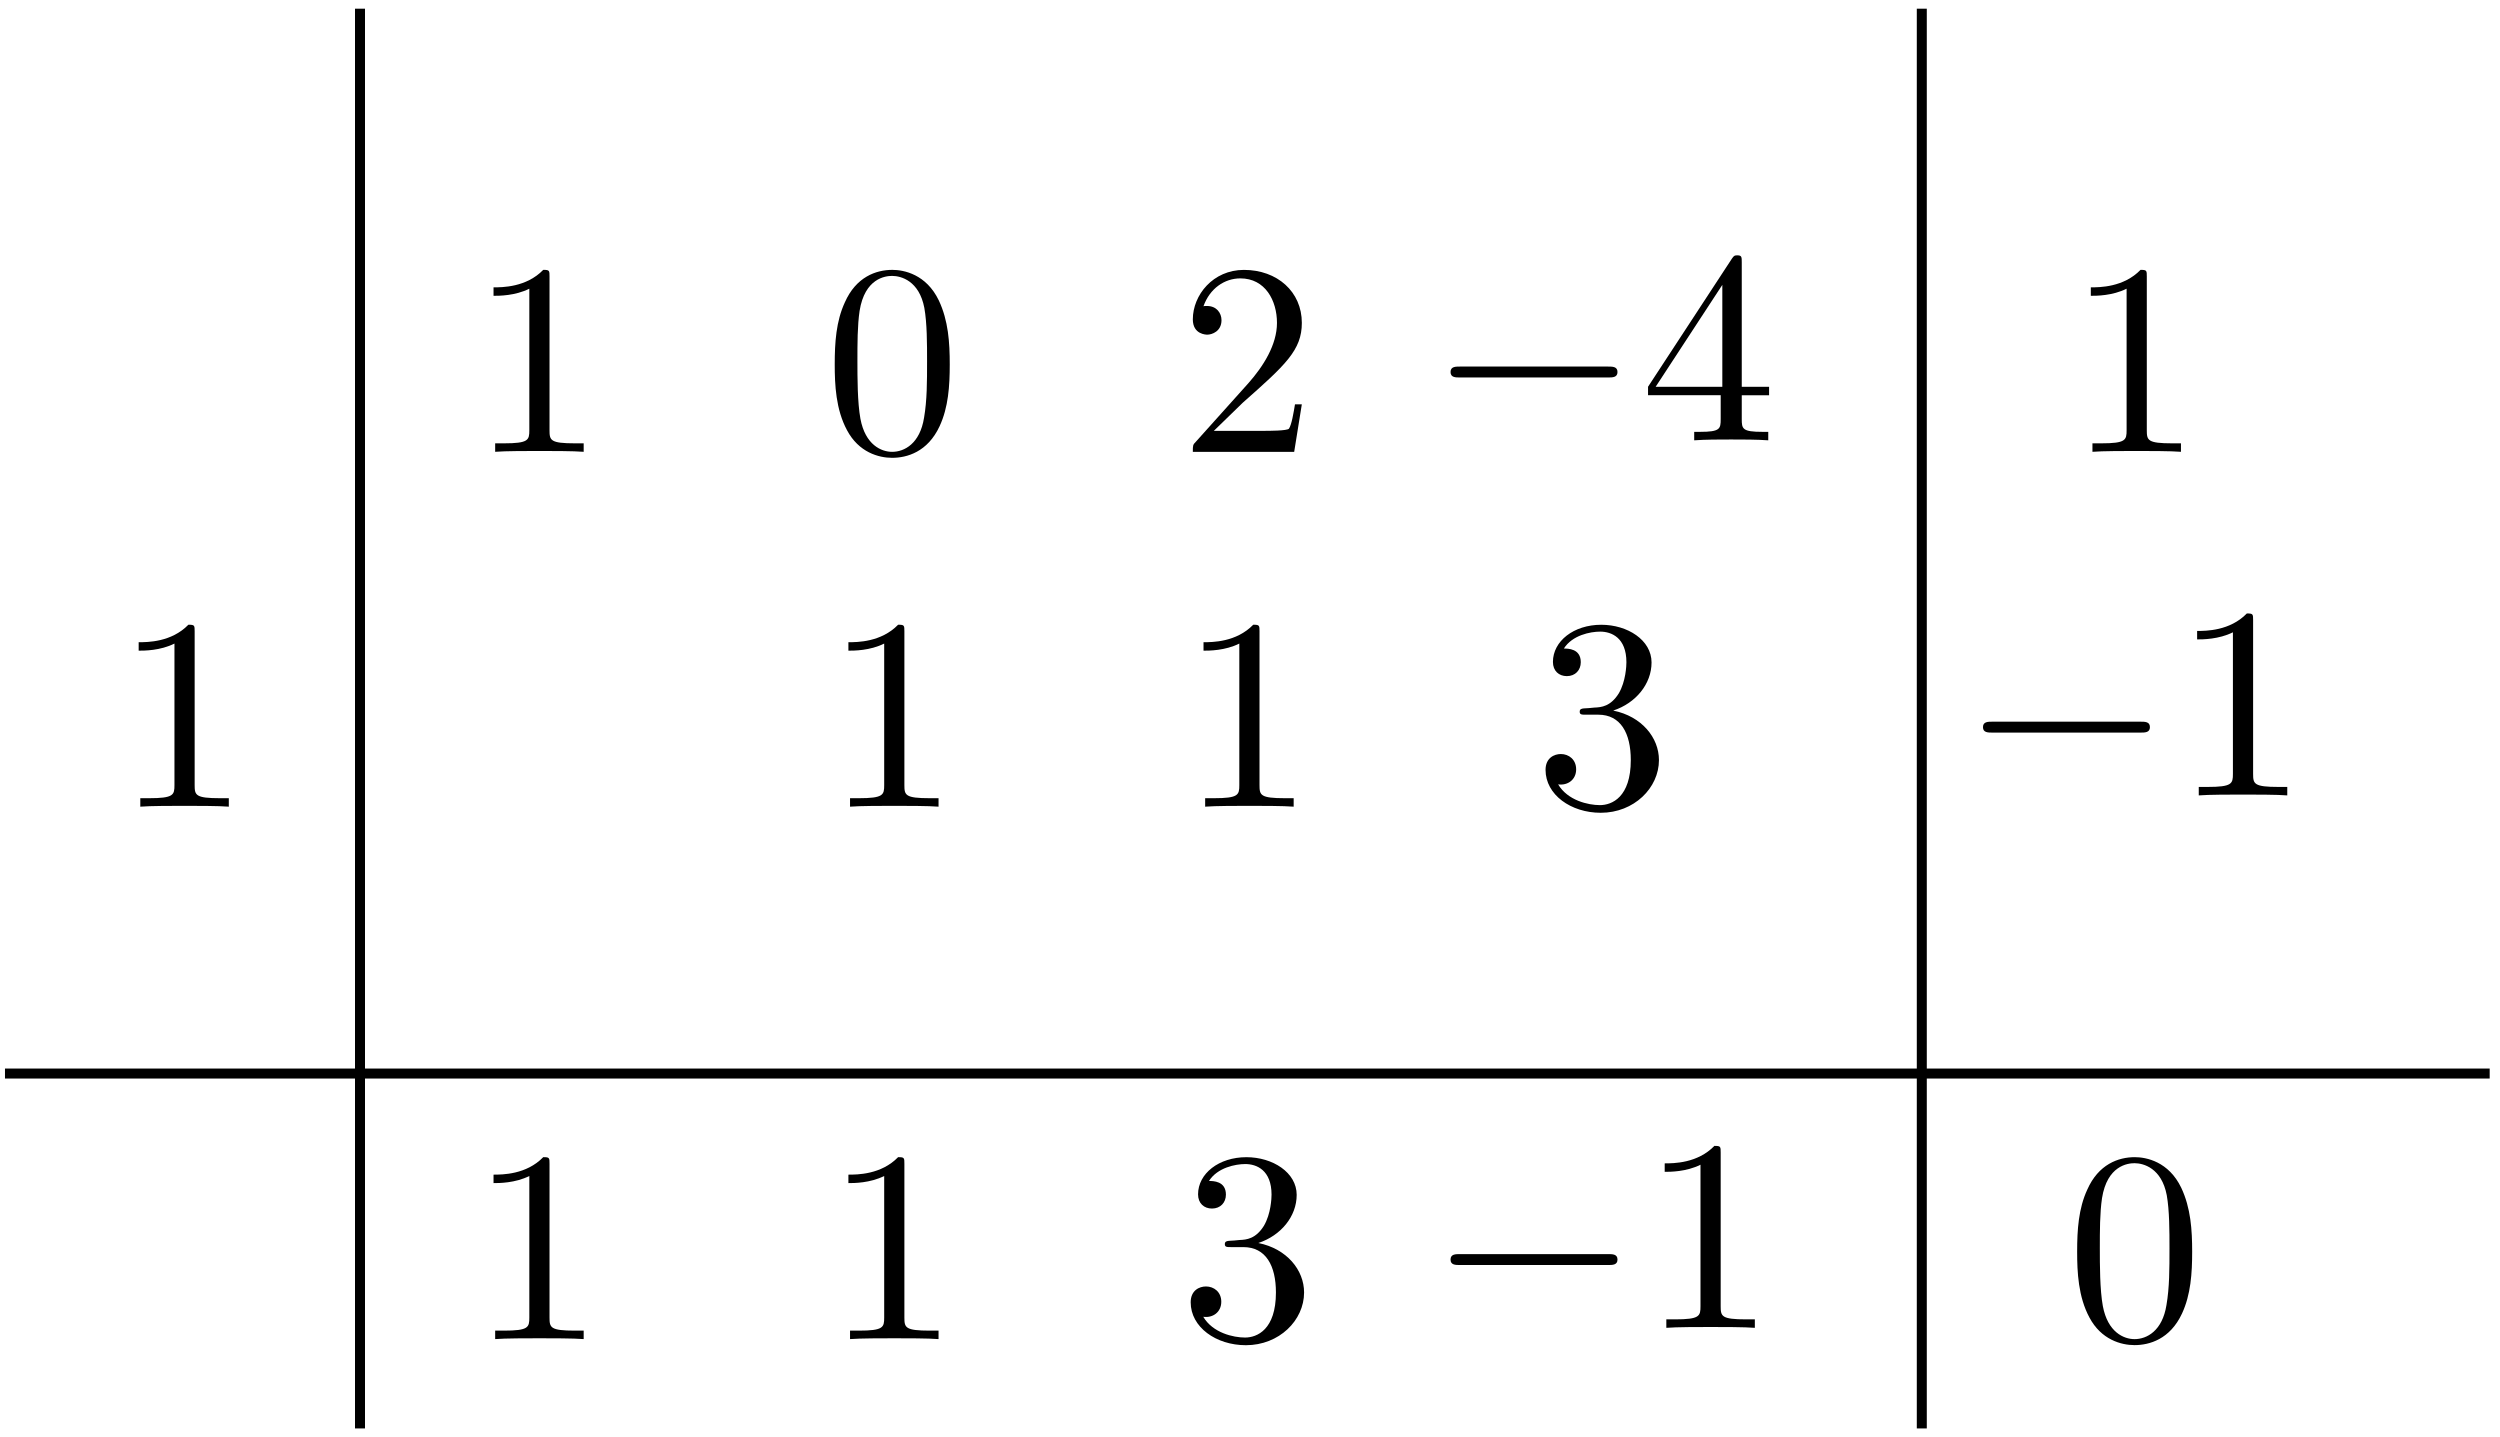
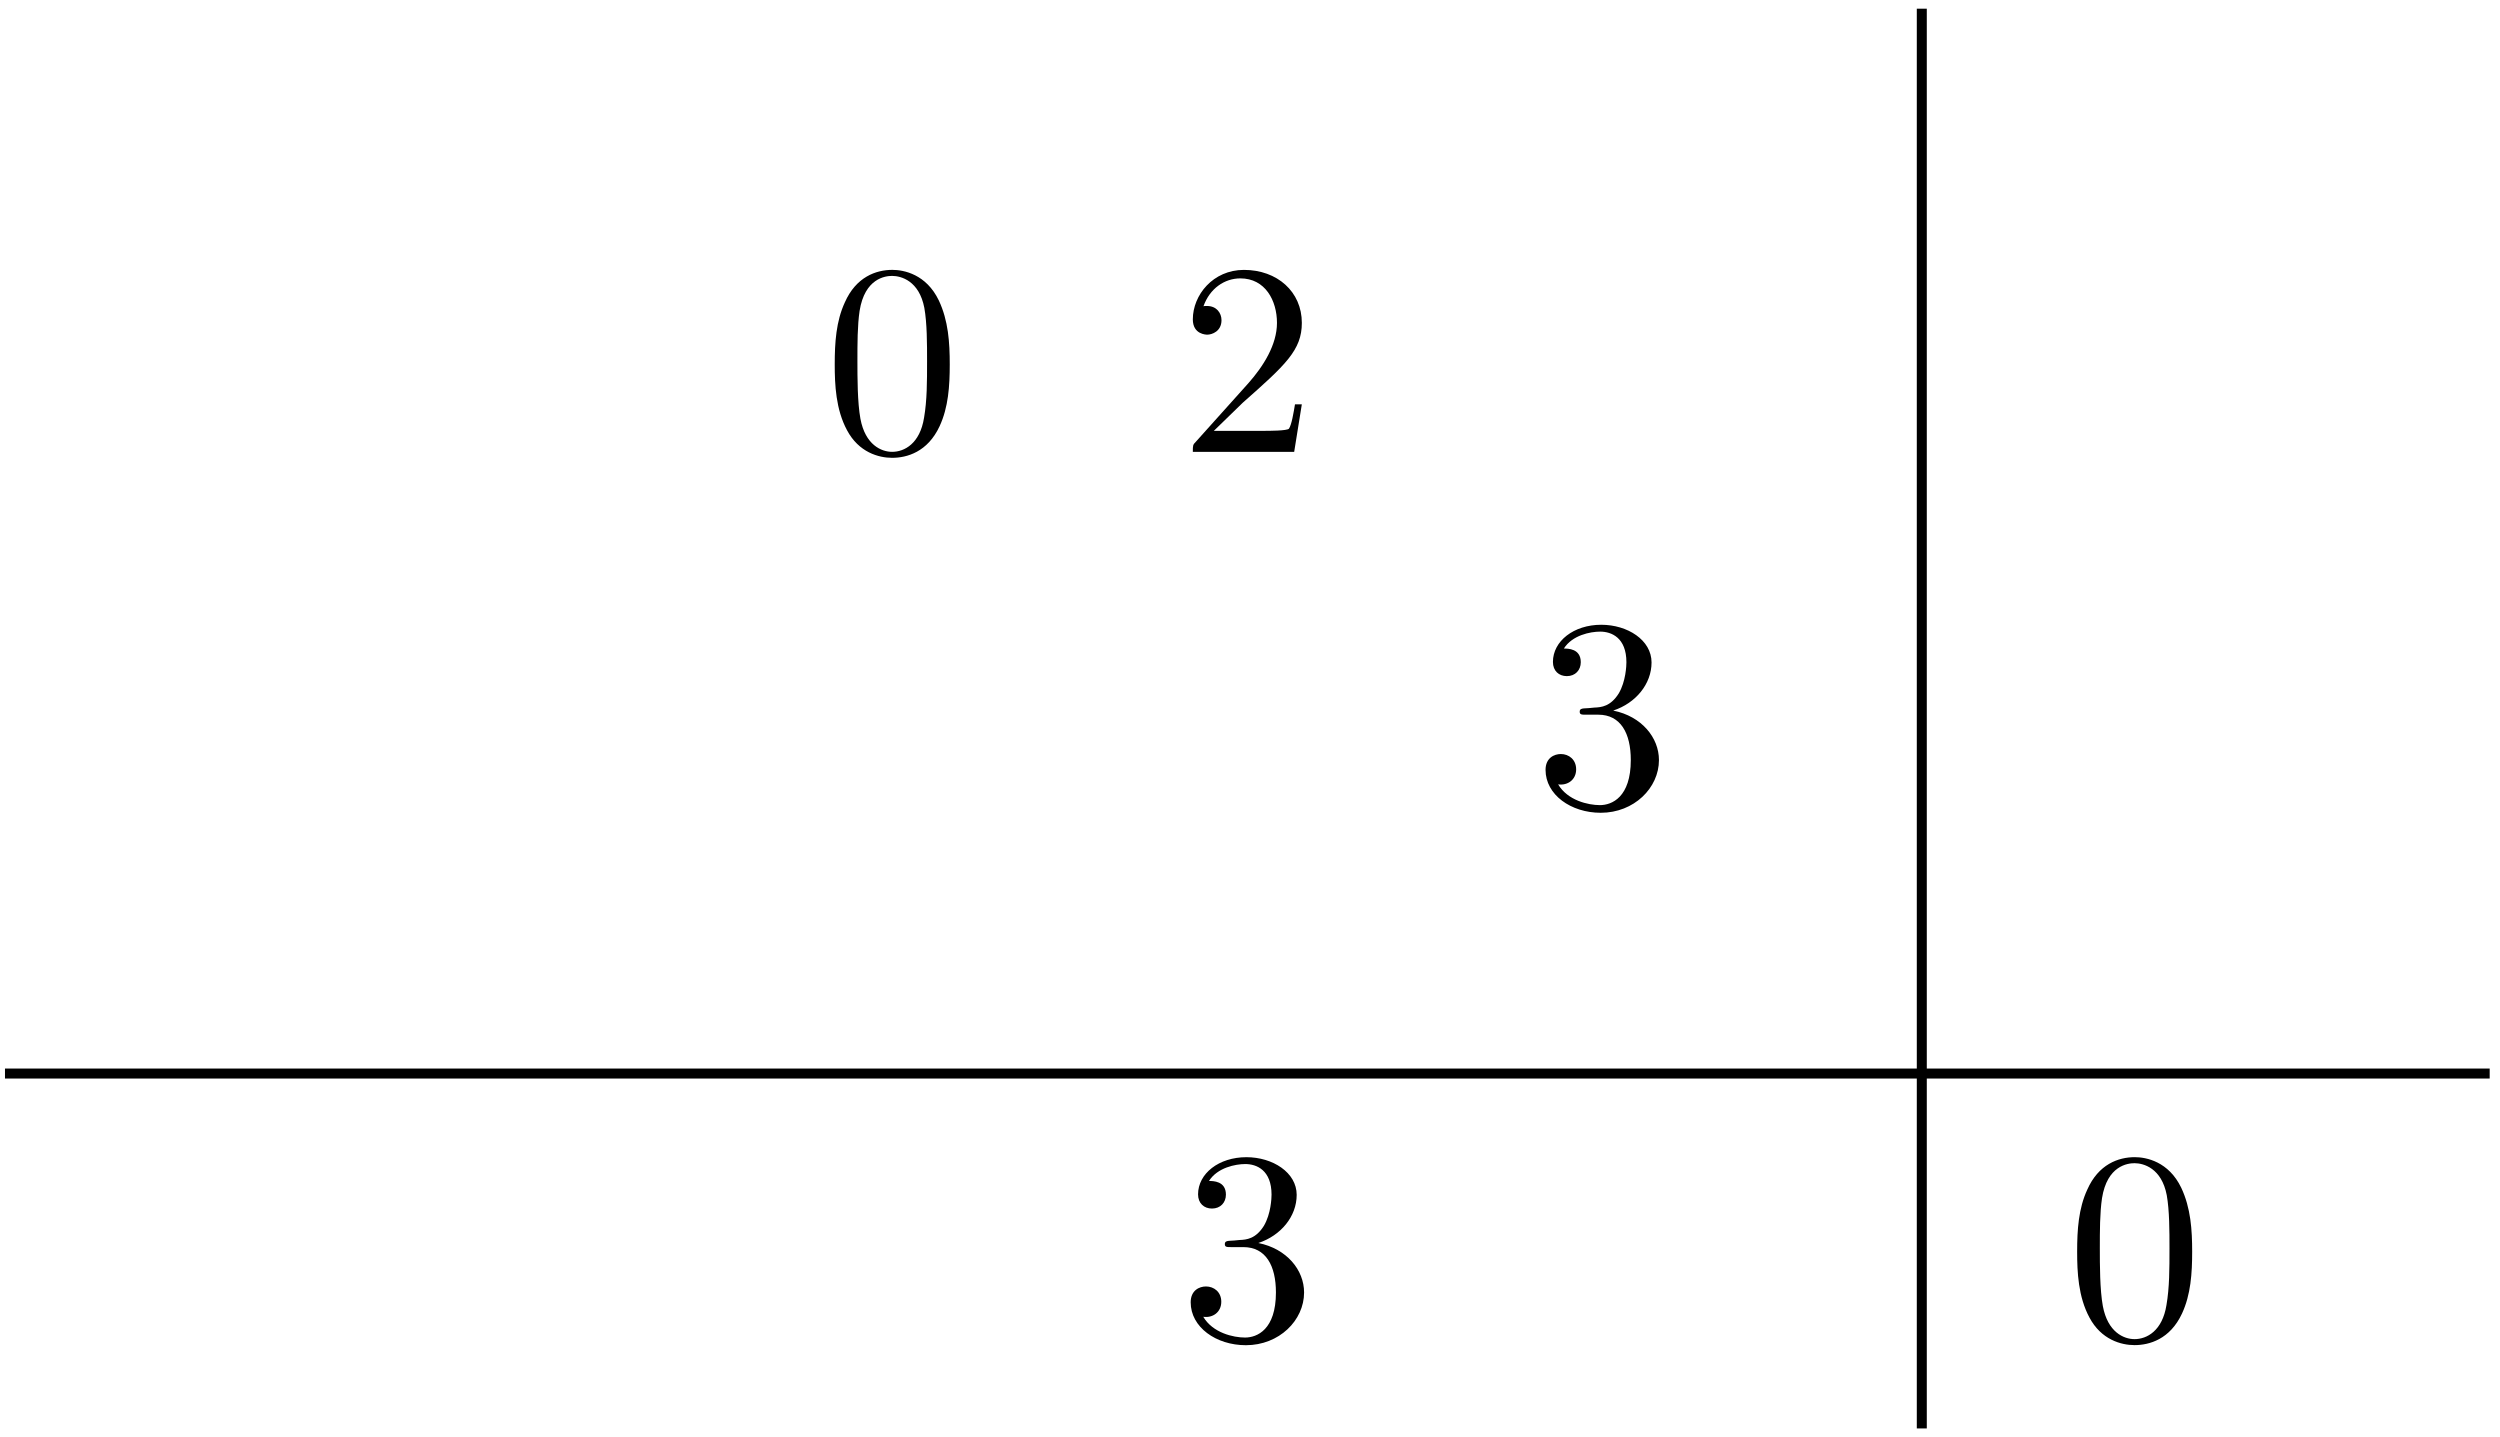
<svg xmlns="http://www.w3.org/2000/svg" xmlns:xlink="http://www.w3.org/1999/xlink" width="167" height="96" viewBox="1872.016 1483.063 99.826 57.385">
  <defs>
-     <path id="g0-0" d="m7.189-2.509c.185 0 .382 0 .382-.218s-.196-.218-.382-.218h-5.902c-.185 0-.382 0-.382 .218s.196 .218 .382 .218h5.902z" />
-     <path id="g1-48" d="m5.018-3.491c0-.873-.055-1.745-.436-2.553c-.502-1.047-1.396-1.222-1.855-1.222c-.655 0-1.451 .284-1.898 1.298c-.349 .753-.404 1.604-.404 2.476c0 .818 .044 1.8 .491 2.629c.469 .884 1.265 1.102 1.8 1.102c.589 0 1.418-.229 1.898-1.265c.349-.753 .404-1.604 .404-2.465zm-2.302 3.491c-.425 0-1.069-.273-1.265-1.32c-.12-.655-.12-1.658-.12-2.302c0-.698 0-1.418 .087-2.007c.207-1.298 1.025-1.396 1.298-1.396c.36 0 1.08 .196 1.287 1.276c.109 .611 .109 1.44 .109 2.127c0 .818 0 1.56-.12 2.258c-.164 1.036-.785 1.364-1.276 1.364z" />
-     <path id="g1-49" d="m3.207-6.982c0-.262 0-.284-.251-.284c-.676 .698-1.636 .698-1.985 .698v.338c.218 0 .862 0 1.429-.284v5.651c0 .393-.033 .524-1.015 .524h-.349v.338c.382-.033 1.331-.033 1.767-.033s1.385 0 1.767 .033v-.338h-.349c-.982 0-1.015-.12-1.015-.524v-6.12z" />
+     <path id="g1-48" d="m5.018-3.491c0-.873-.055-1.745-.436-2.553c-.502-1.047-1.396-1.222-1.855-1.222c-.655 0-1.451 .284-1.898 1.298c-.349 .753-.404 1.604-.404 2.476c0 .818 .044 1.8 .491 2.629c.469 .884 1.265 1.102 1.8 1.102c.589 0 1.418-.229 1.898-1.265c.349-.753 .404-1.604 .404-2.465zm-2.302 3.491c-.425 0-1.069-.273-1.265-1.32c-.12-.655-.12-1.658-.12-2.302c0-.698 0-1.418 .087-2.007c.207-1.298 1.025-1.396 1.298-1.396c.36 0 1.08 .196 1.287 1.276c.109 .611 .109 1.44 .109 2.127c0 .818 0 1.56-.12 2.258c-.164 1.036-.785 1.364-1.276 1.364" />
    <path id="g1-50" d="m1.385-.84l1.156-1.124c1.702-1.505 2.356-2.095 2.356-3.185c0-1.244-.982-2.116-2.313-2.116c-1.233 0-2.04 1.004-2.04 1.975c0 .611 .545 .611 .578 .611c.185 0 .567-.131 .567-.578c0-.284-.196-.567-.578-.567c-.087 0-.109 0-.142 .011c.251-.709 .84-1.113 1.473-1.113c.993 0 1.462 .884 1.462 1.778c0 .873-.545 1.735-1.145 2.411l-2.095 2.335c-.12 .12-.12 .142-.12 .404h4.047l.305-1.898h-.273c-.055 .327-.131 .807-.24 .971c-.076 .087-.796 .087-1.036 .087h-1.964z" />
    <path id="g1-51" d="m3.164-3.84c.895-.295 1.527-1.058 1.527-1.92c0-.895-.96-1.505-2.007-1.505c-1.102 0-1.931 .655-1.931 1.484c0 .36 .24 .567 .556 .567c.338 0 .556-.24 .556-.556c0-.545-.513-.545-.676-.545c.338-.535 1.058-.676 1.451-.676c.447 0 1.047 .24 1.047 1.222c0 .131-.022 .764-.305 1.244c-.327 .524-.698 .556-.971 .567c-.087 .011-.349 .033-.425 .033c-.087 .011-.164 .022-.164 .131c0 .12 .076 .12 .262 .12h.48c.895 0 1.298 .742 1.298 1.811c0 1.484-.753 1.8-1.233 1.8c-.469 0-1.287-.185-1.669-.829c.382 .055 .72-.185 .72-.6c0-.393-.295-.611-.611-.611c-.262 0-.611 .153-.611 .633c0 .993 1.015 1.713 2.204 1.713c1.331 0 2.324-.993 2.324-2.105c0-.895-.687-1.745-1.822-1.975z" />
-     <path id="g1-52" d="m3.207-1.8v.949c0 .393-.022 .513-.829 .513h-.229v.338c.447-.033 1.015-.033 1.473-.033s1.036 0 1.484 .033v-.338h-.229c-.807 0-.829-.12-.829-.513v-.949h1.091v-.338h-1.091v-4.964c0-.218 0-.284-.175-.284c-.098 0-.131 0-.218 .131l-3.349 5.116v.338h2.902zm.065-.338h-2.662l2.662-4.069v4.069z" />
  </defs>
  <g id="page1">
    <path d="m1872.215 1525.93h99.215" stroke="#000" fill="none" stroke-width=".399" />
-     <path d="m1886.391 1483.41v56.691" stroke="#000" fill="none" stroke-width=".399" />
    <path d="m1948.754 1483.41v56.691" stroke="#000" fill="none" stroke-width=".399" />
    <g transform="matrix(1 0 0 1 4.36 -24.83)">
      <use x="1886.392" y="1525.935" xlink:href="#g1-49" />
    </g>
    <g transform="matrix(1 0 0 1 18.53 -24.83)">
      <use x="1886.392" y="1525.935" xlink:href="#g1-48" />
    </g>
    <g transform="matrix(1 0 0 1 32.71 -24.83)">
      <use x="1886.392" y="1525.935" xlink:href="#g1-50" />
    </g>
    <g transform="matrix(1 0 0 1 42.64 -25.29)">
      <use x="1886.392" y="1525.935" xlink:href="#g0-0" />
      <use x="1894.877" y="1525.935" xlink:href="#g1-52" />
    </g>
    <g transform="matrix(1 0 0 1 68.14 -24.83)">
      <use x="1886.392" y="1525.935" xlink:href="#g1-49" />
    </g>
    <g transform="matrix(1 0 0 1 -9.81 -10.66)">
      <use x="1886.392" y="1525.935" xlink:href="#g1-49" />
    </g>
    <g transform="matrix(1 0 0 1 4.36 10.6)">
      <use x="1886.392" y="1525.935" xlink:href="#g1-49" />
    </g>
    <g transform="matrix(1 0 0 1 18.53 -10.66)">
      <use x="1886.392" y="1525.935" xlink:href="#g1-49" />
    </g>
    <g transform="matrix(1 0 0 1 18.53 10.6)">
      <use x="1886.392" y="1525.935" xlink:href="#g1-49" />
    </g>
    <g transform="matrix(1 0 0 1 32.71 -10.66)">
      <use x="1886.392" y="1525.935" xlink:href="#g1-49" />
    </g>
    <g transform="matrix(1 0 0 1 32.71 10.6)">
      <use x="1886.392" y="1525.935" xlink:href="#g1-51" />
    </g>
    <g transform="matrix(1 0 0 1 46.88 -10.66)">
      <use x="1886.392" y="1525.935" xlink:href="#g1-51" />
    </g>
    <g transform="matrix(1 0 0 1 42.64 10.15)">
      <use x="1886.392" y="1525.935" xlink:href="#g0-0" />
      <use x="1894.877" y="1525.935" xlink:href="#g1-49" />
    </g>
    <g transform="matrix(1 0 0 1 63.9 -11.11)">
      <use x="1886.392" y="1525.935" xlink:href="#g0-0" />
      <use x="1894.877" y="1525.935" xlink:href="#g1-49" />
    </g>
    <g transform="matrix(1 0 0 1 68.14 10.6)">
      <use x="1886.392" y="1525.935" xlink:href="#g1-48" />
    </g>
  </g>
  <script type="text/ecmascript">if(window.parent.postMessage)window.parent.postMessage("36|125.25|72|"+window.location,"*");</script>
</svg>